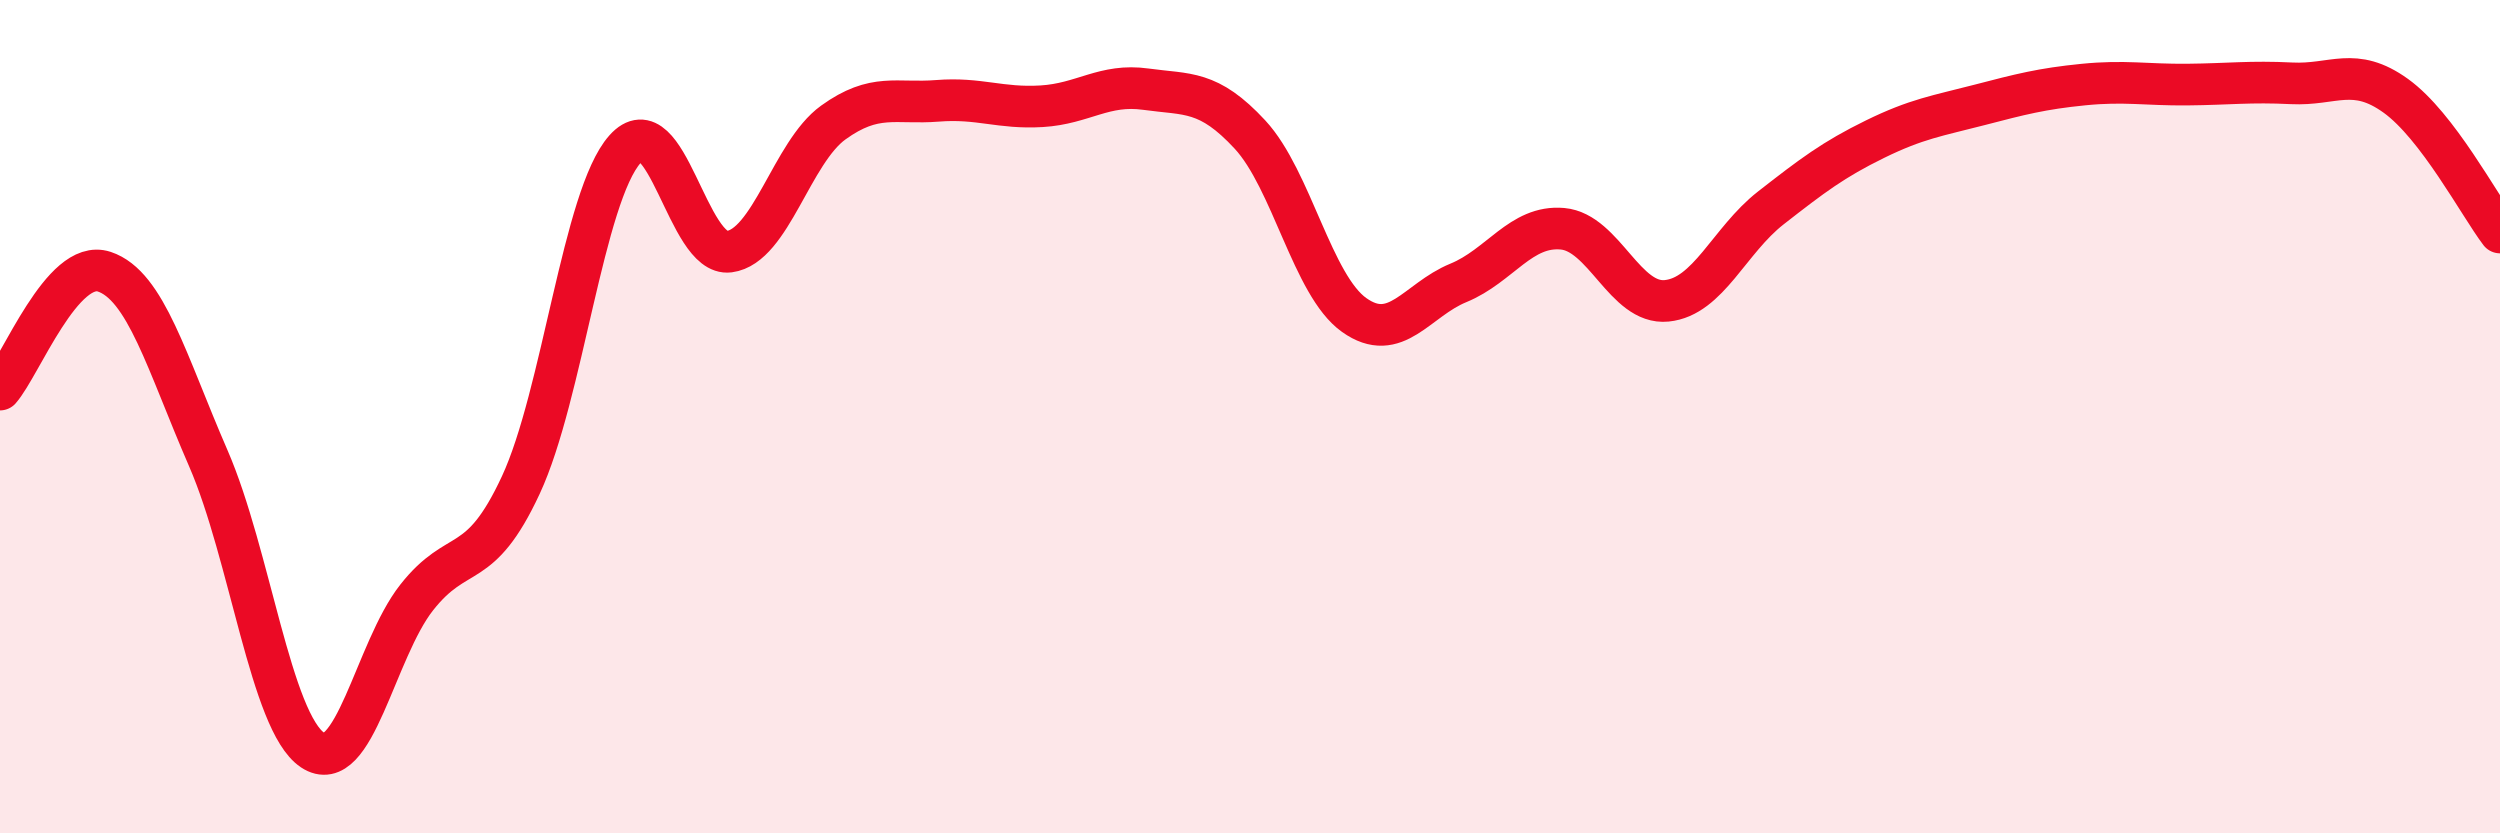
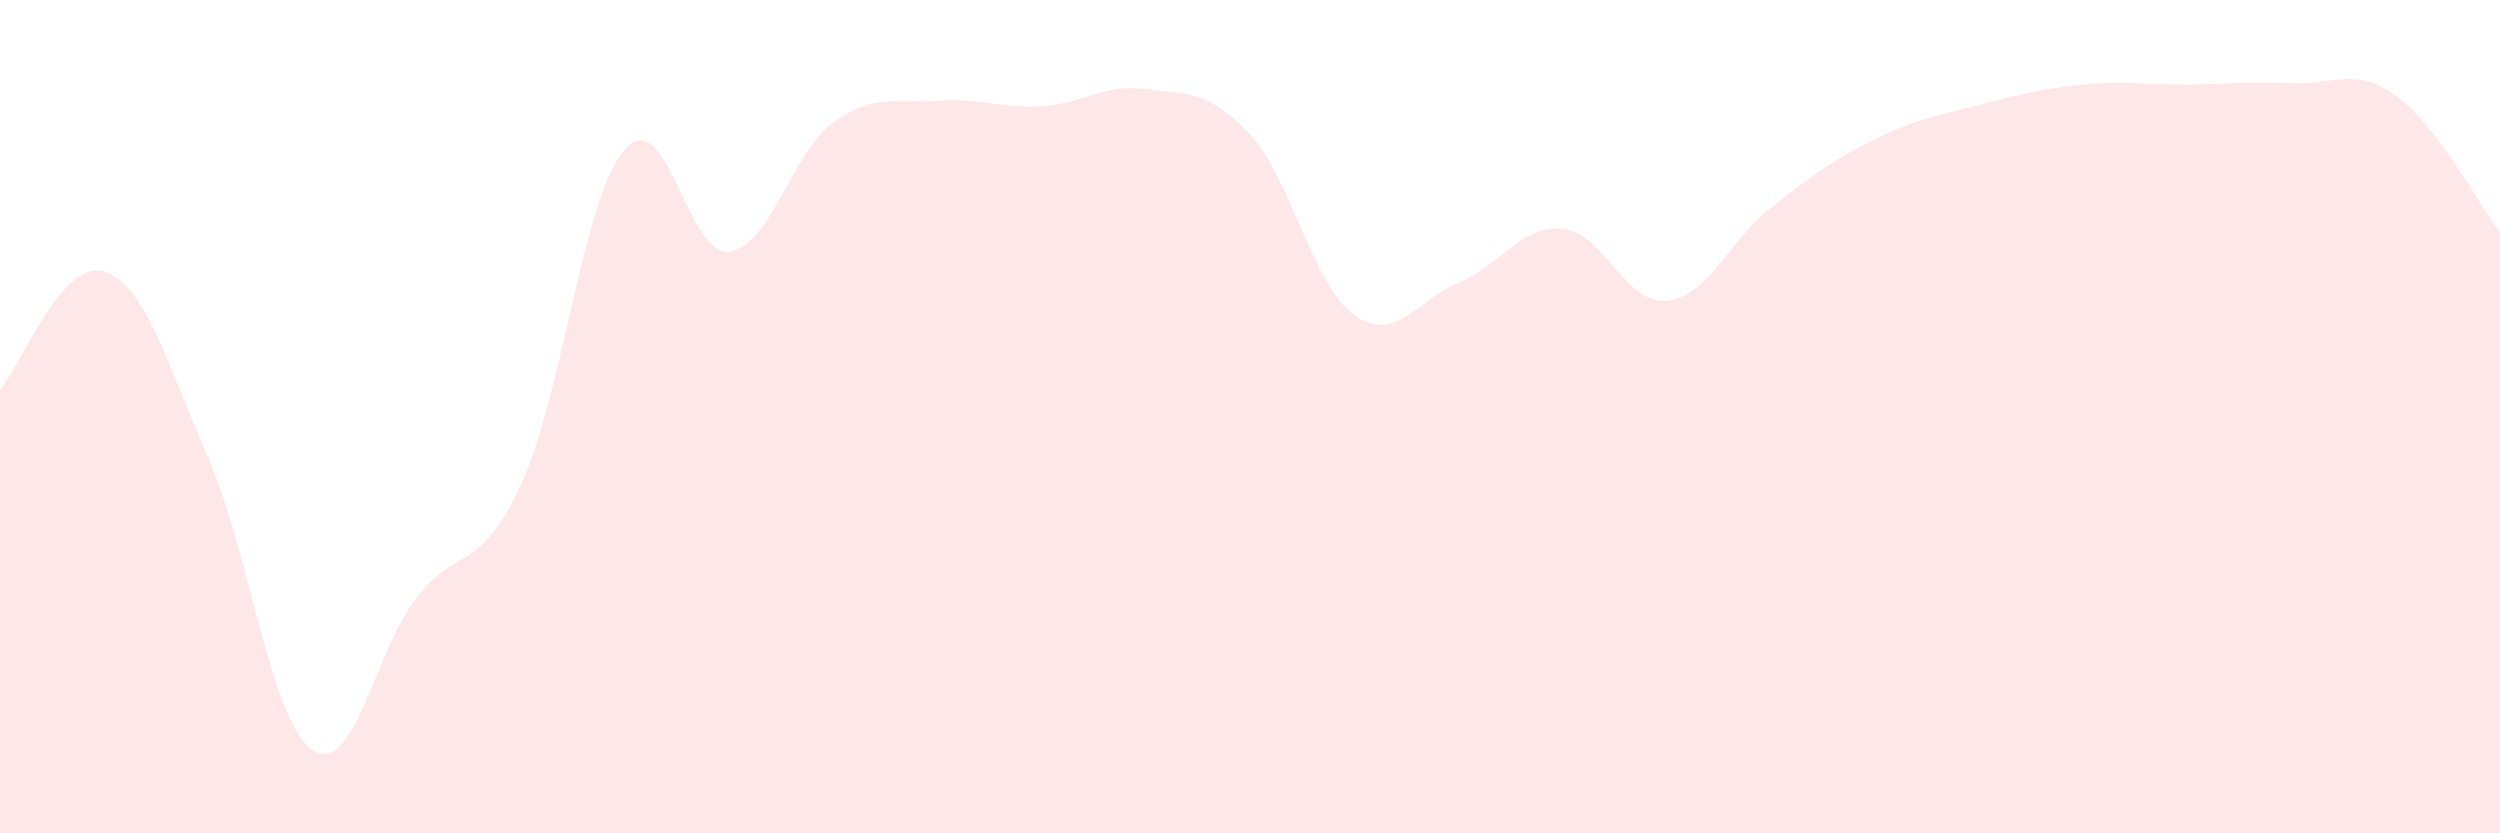
<svg xmlns="http://www.w3.org/2000/svg" width="60" height="20" viewBox="0 0 60 20">
  <path d="M 0,9.35 C 0.5,8.78 1.5,6.19 2.5,6.52 C 3.5,6.85 4,8.7 5,11 C 6,13.3 6.5,17.33 7.5,18 C 8.5,18.67 9,15.61 10,14.34 C 11,13.07 11.5,13.79 12.5,11.64 C 13.5,9.49 14,4.7 15,3.58 C 16,2.46 16.5,6.17 17.5,6.04 C 18.5,5.91 19,3.66 20,2.94 C 21,2.22 21.5,2.5 22.5,2.42 C 23.5,2.34 24,2.61 25,2.55 C 26,2.49 26.5,2 27.5,2.14 C 28.5,2.28 29,2.15 30,3.23 C 31,4.31 31.5,6.85 32.5,7.56 C 33.5,8.27 34,7.2 35,6.79 C 36,6.38 36.5,5.4 37.5,5.49 C 38.5,5.58 39,7.32 40,7.22 C 41,7.12 41.5,5.77 42.5,4.99 C 43.5,4.21 44,3.83 45,3.34 C 46,2.85 46.5,2.78 47.5,2.52 C 48.5,2.26 49,2.13 50,2.03 C 51,1.93 51.5,2.04 52.5,2.03 C 53.5,2.02 54,1.95 55,2 C 56,2.05 56.5,1.58 57.5,2.3 C 58.5,3.02 59.5,4.92 60,5.58L60 20L0 20Z" fill="#EB0A25" opacity="0.1" stroke-linecap="round" stroke-linejoin="round" />
-   <path d="M 0,9.35 C 0.5,8.78 1.5,6.19 2.5,6.52 C 3.5,6.85 4,8.7 5,11 C 6,13.3 6.5,17.33 7.5,18 C 8.5,18.67 9,15.61 10,14.34 C 11,13.07 11.5,13.79 12.5,11.64 C 13.5,9.49 14,4.7 15,3.58 C 16,2.46 16.5,6.17 17.5,6.04 C 18.5,5.91 19,3.66 20,2.94 C 21,2.22 21.5,2.5 22.5,2.42 C 23.5,2.34 24,2.61 25,2.55 C 26,2.49 26.5,2 27.5,2.14 C 28.5,2.28 29,2.15 30,3.23 C 31,4.31 31.5,6.85 32.5,7.56 C 33.5,8.27 34,7.2 35,6.79 C 36,6.38 36.5,5.4 37.5,5.49 C 38.5,5.58 39,7.32 40,7.22 C 41,7.12 41.5,5.77 42.5,4.99 C 43.5,4.21 44,3.83 45,3.34 C 46,2.85 46.5,2.78 47.5,2.52 C 48.5,2.26 49,2.13 50,2.03 C 51,1.93 51.5,2.04 52.5,2.03 C 53.5,2.02 54,1.95 55,2 C 56,2.05 56.5,1.58 57.5,2.3 C 58.5,3.02 59.5,4.92 60,5.58" stroke="#EB0A25" stroke-width="1" fill="none" stroke-linecap="round" stroke-linejoin="round" />
</svg>